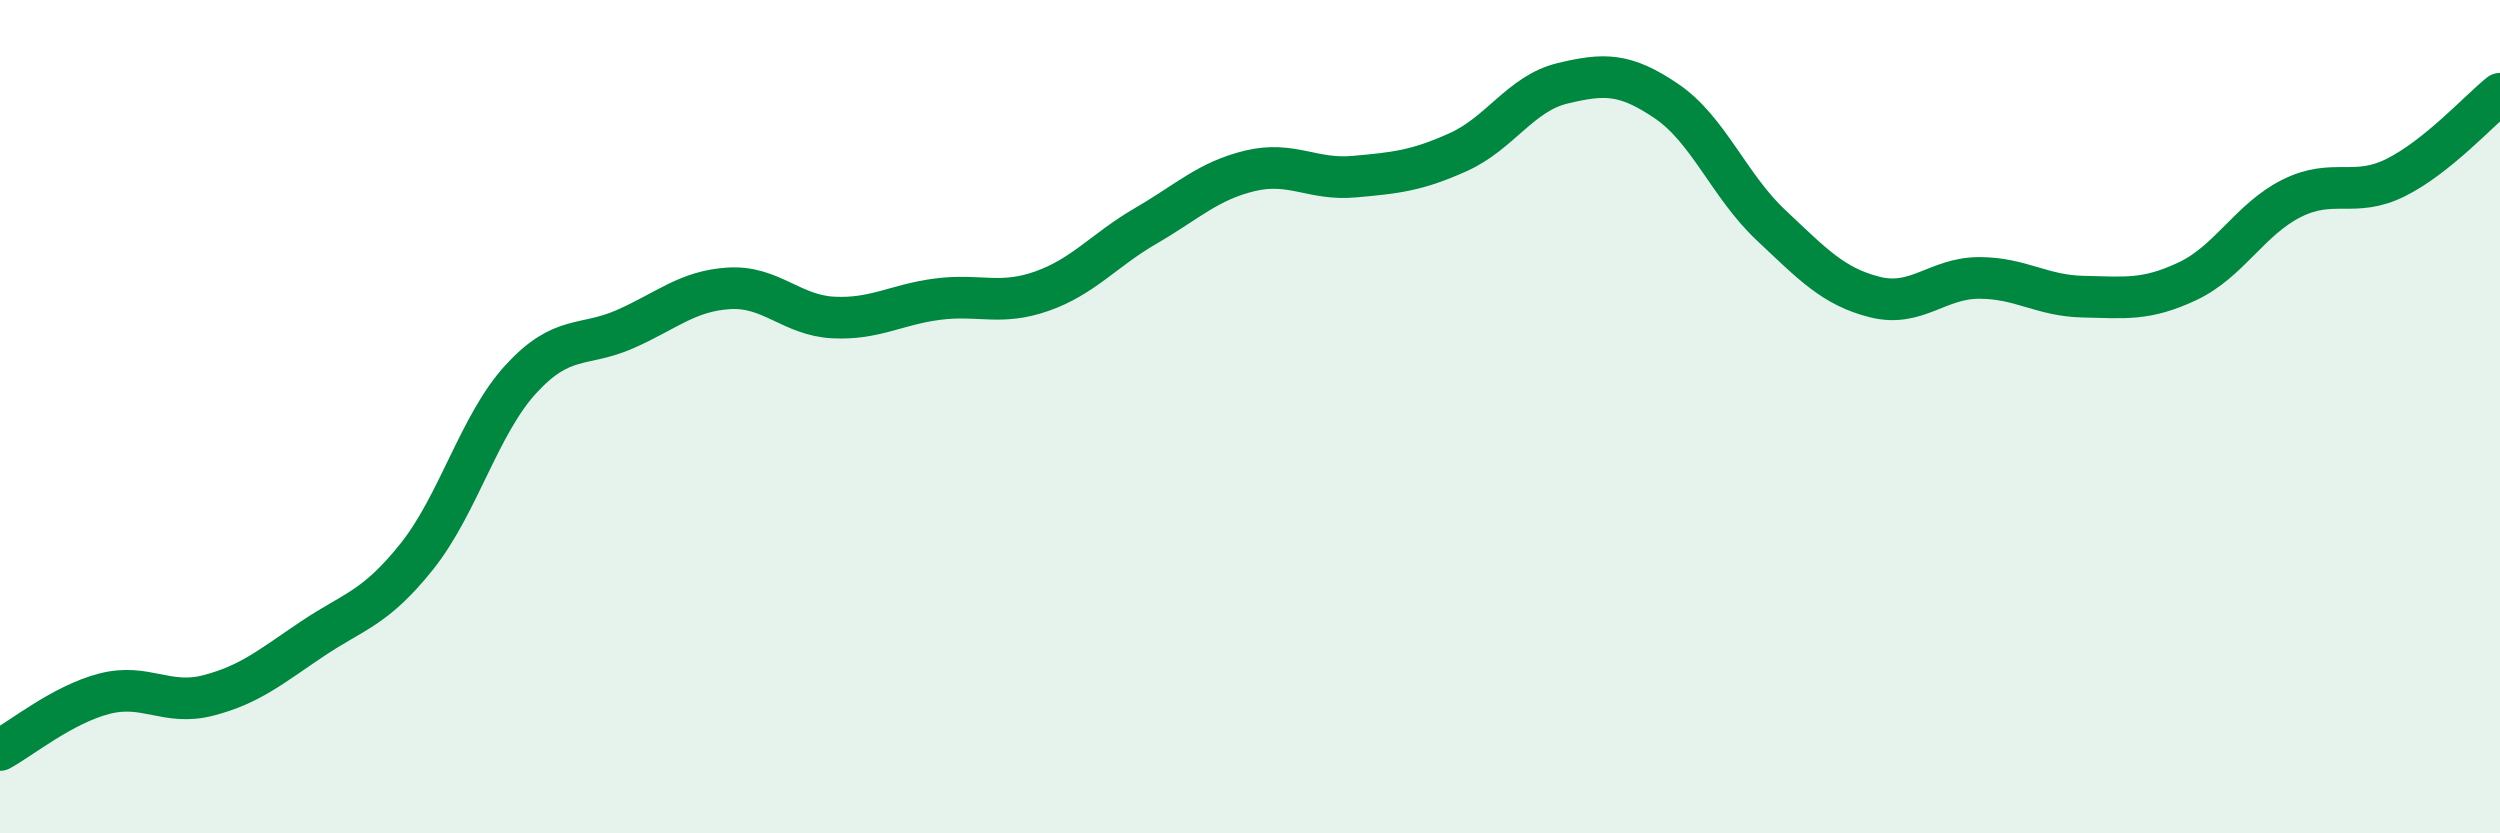
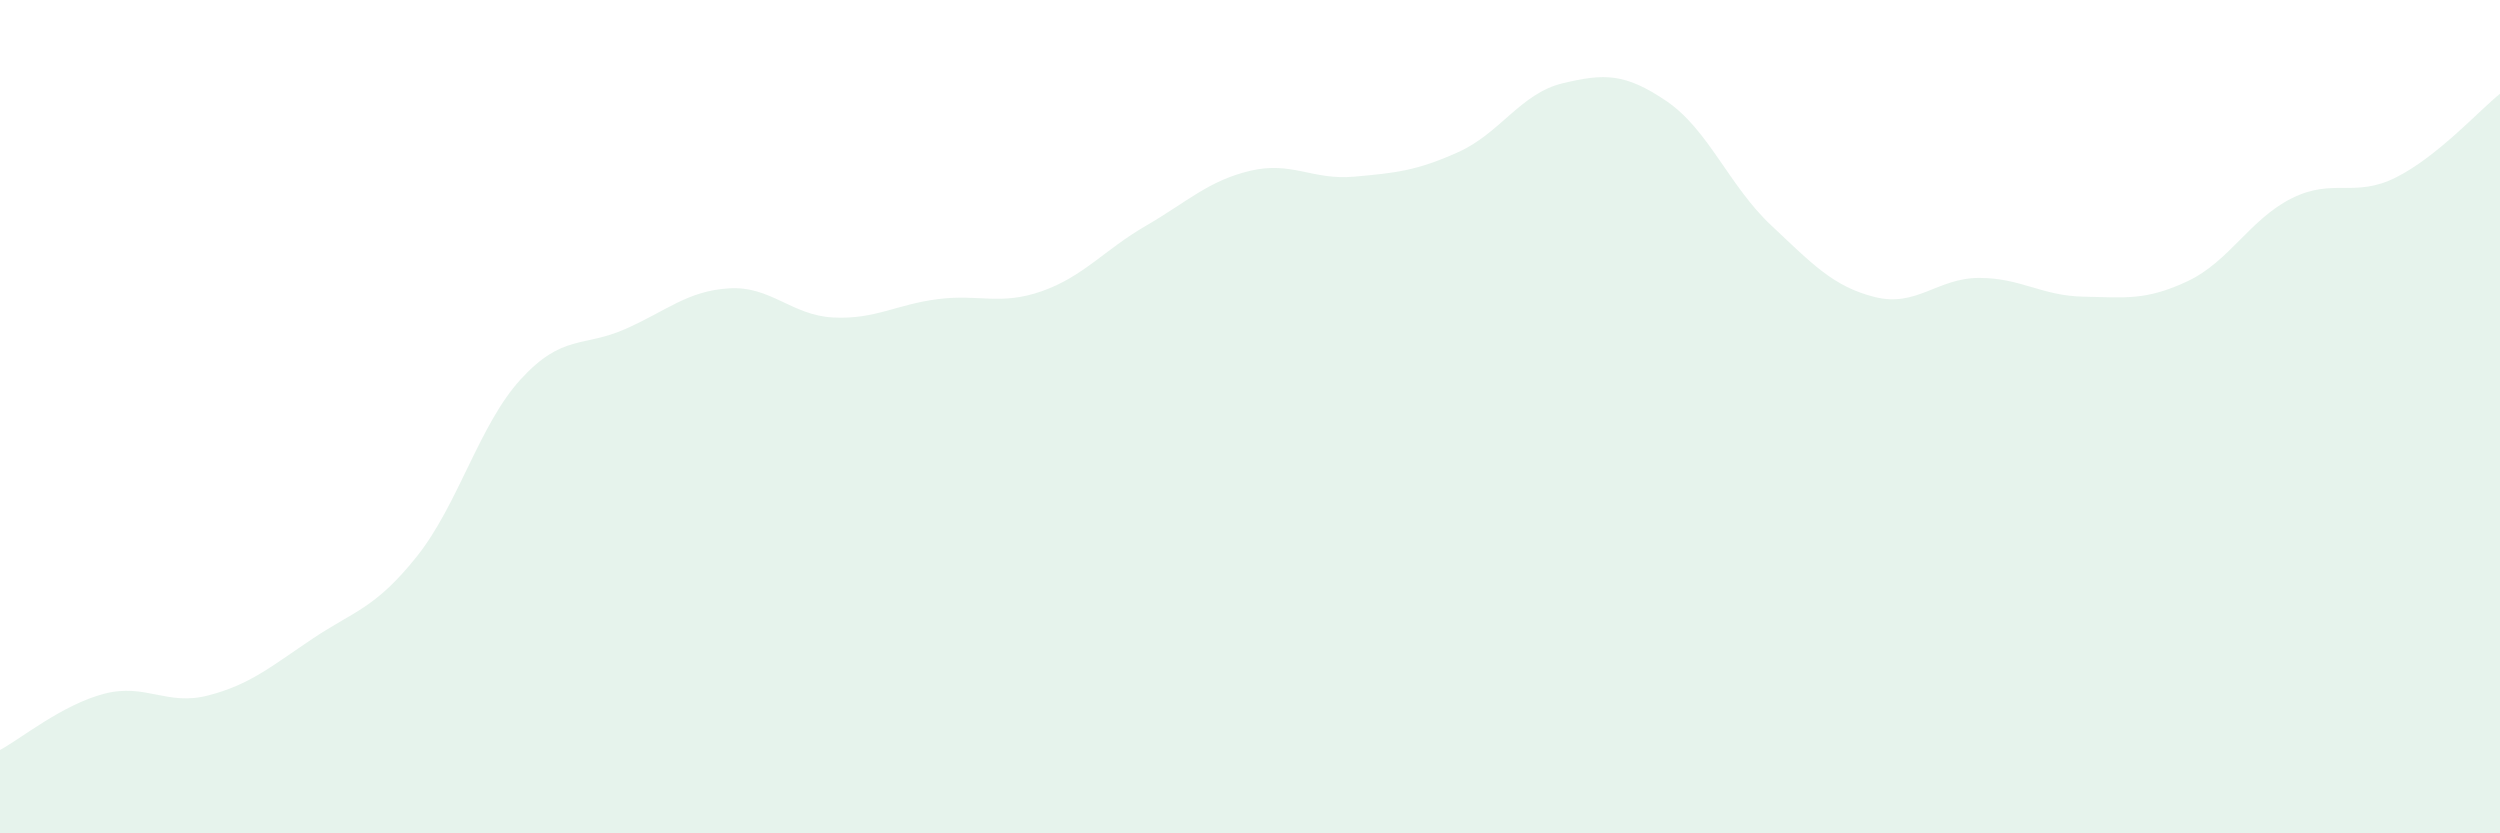
<svg xmlns="http://www.w3.org/2000/svg" width="60" height="20" viewBox="0 0 60 20">
  <path d="M 0,18 C 0.5,17.73 1.5,16.91 2.5,16.65 C 3.5,16.39 4,16.95 5,16.69 C 6,16.43 6.5,16 7.5,15.33 C 8.5,14.66 9,14.61 10,13.36 C 11,12.11 11.5,10.19 12.5,9.1 C 13.5,8.01 14,8.34 15,7.9 C 16,7.46 16.5,6.98 17.5,6.92 C 18.5,6.86 19,7.57 20,7.62 C 21,7.67 21.5,7.31 22.5,7.18 C 23.5,7.05 24,7.34 25,6.99 C 26,6.64 26.5,6 27.5,5.42 C 28.5,4.84 29,4.34 30,4.1 C 31,3.86 31.5,4.33 32.5,4.24 C 33.5,4.15 34,4.1 35,3.65 C 36,3.2 36.5,2.24 37.5,2 C 38.5,1.76 39,1.75 40,2.43 C 41,3.11 41.5,4.46 42.5,5.4 C 43.5,6.34 44,6.88 45,7.13 C 46,7.38 46.5,6.67 47.5,6.67 C 48.5,6.67 49,7.1 50,7.12 C 51,7.14 51.5,7.22 52.5,6.75 C 53.5,6.28 54,5.26 55,4.76 C 56,4.26 56.5,4.76 57.5,4.26 C 58.5,3.76 59.5,2.65 60,2.25L60 20L0 20Z" fill="#008740" opacity="0.1" stroke-linecap="round" stroke-linejoin="round" />
-   <path d="M 0,18 C 0.5,17.73 1.5,16.91 2.5,16.65 C 3.5,16.39 4,16.95 5,16.69 C 6,16.43 6.5,16 7.5,15.33 C 8.5,14.66 9,14.61 10,13.36 C 11,12.11 11.5,10.19 12.5,9.1 C 13.5,8.01 14,8.34 15,7.9 C 16,7.46 16.5,6.98 17.5,6.92 C 18.5,6.86 19,7.57 20,7.62 C 21,7.67 21.5,7.31 22.5,7.18 C 23.5,7.05 24,7.34 25,6.99 C 26,6.64 26.5,6 27.5,5.42 C 28.5,4.84 29,4.34 30,4.1 C 31,3.86 31.5,4.33 32.5,4.24 C 33.5,4.15 34,4.1 35,3.65 C 36,3.2 36.5,2.24 37.5,2 C 38.5,1.76 39,1.75 40,2.43 C 41,3.11 41.5,4.46 42.5,5.4 C 43.5,6.34 44,6.88 45,7.13 C 46,7.38 46.5,6.67 47.5,6.67 C 48.5,6.67 49,7.1 50,7.12 C 51,7.14 51.5,7.22 52.5,6.75 C 53.5,6.28 54,5.26 55,4.76 C 56,4.26 56.5,4.76 57.5,4.26 C 58.5,3.76 59.5,2.65 60,2.25" stroke="#008740" stroke-width="1" fill="none" stroke-linecap="round" stroke-linejoin="round" />
</svg>